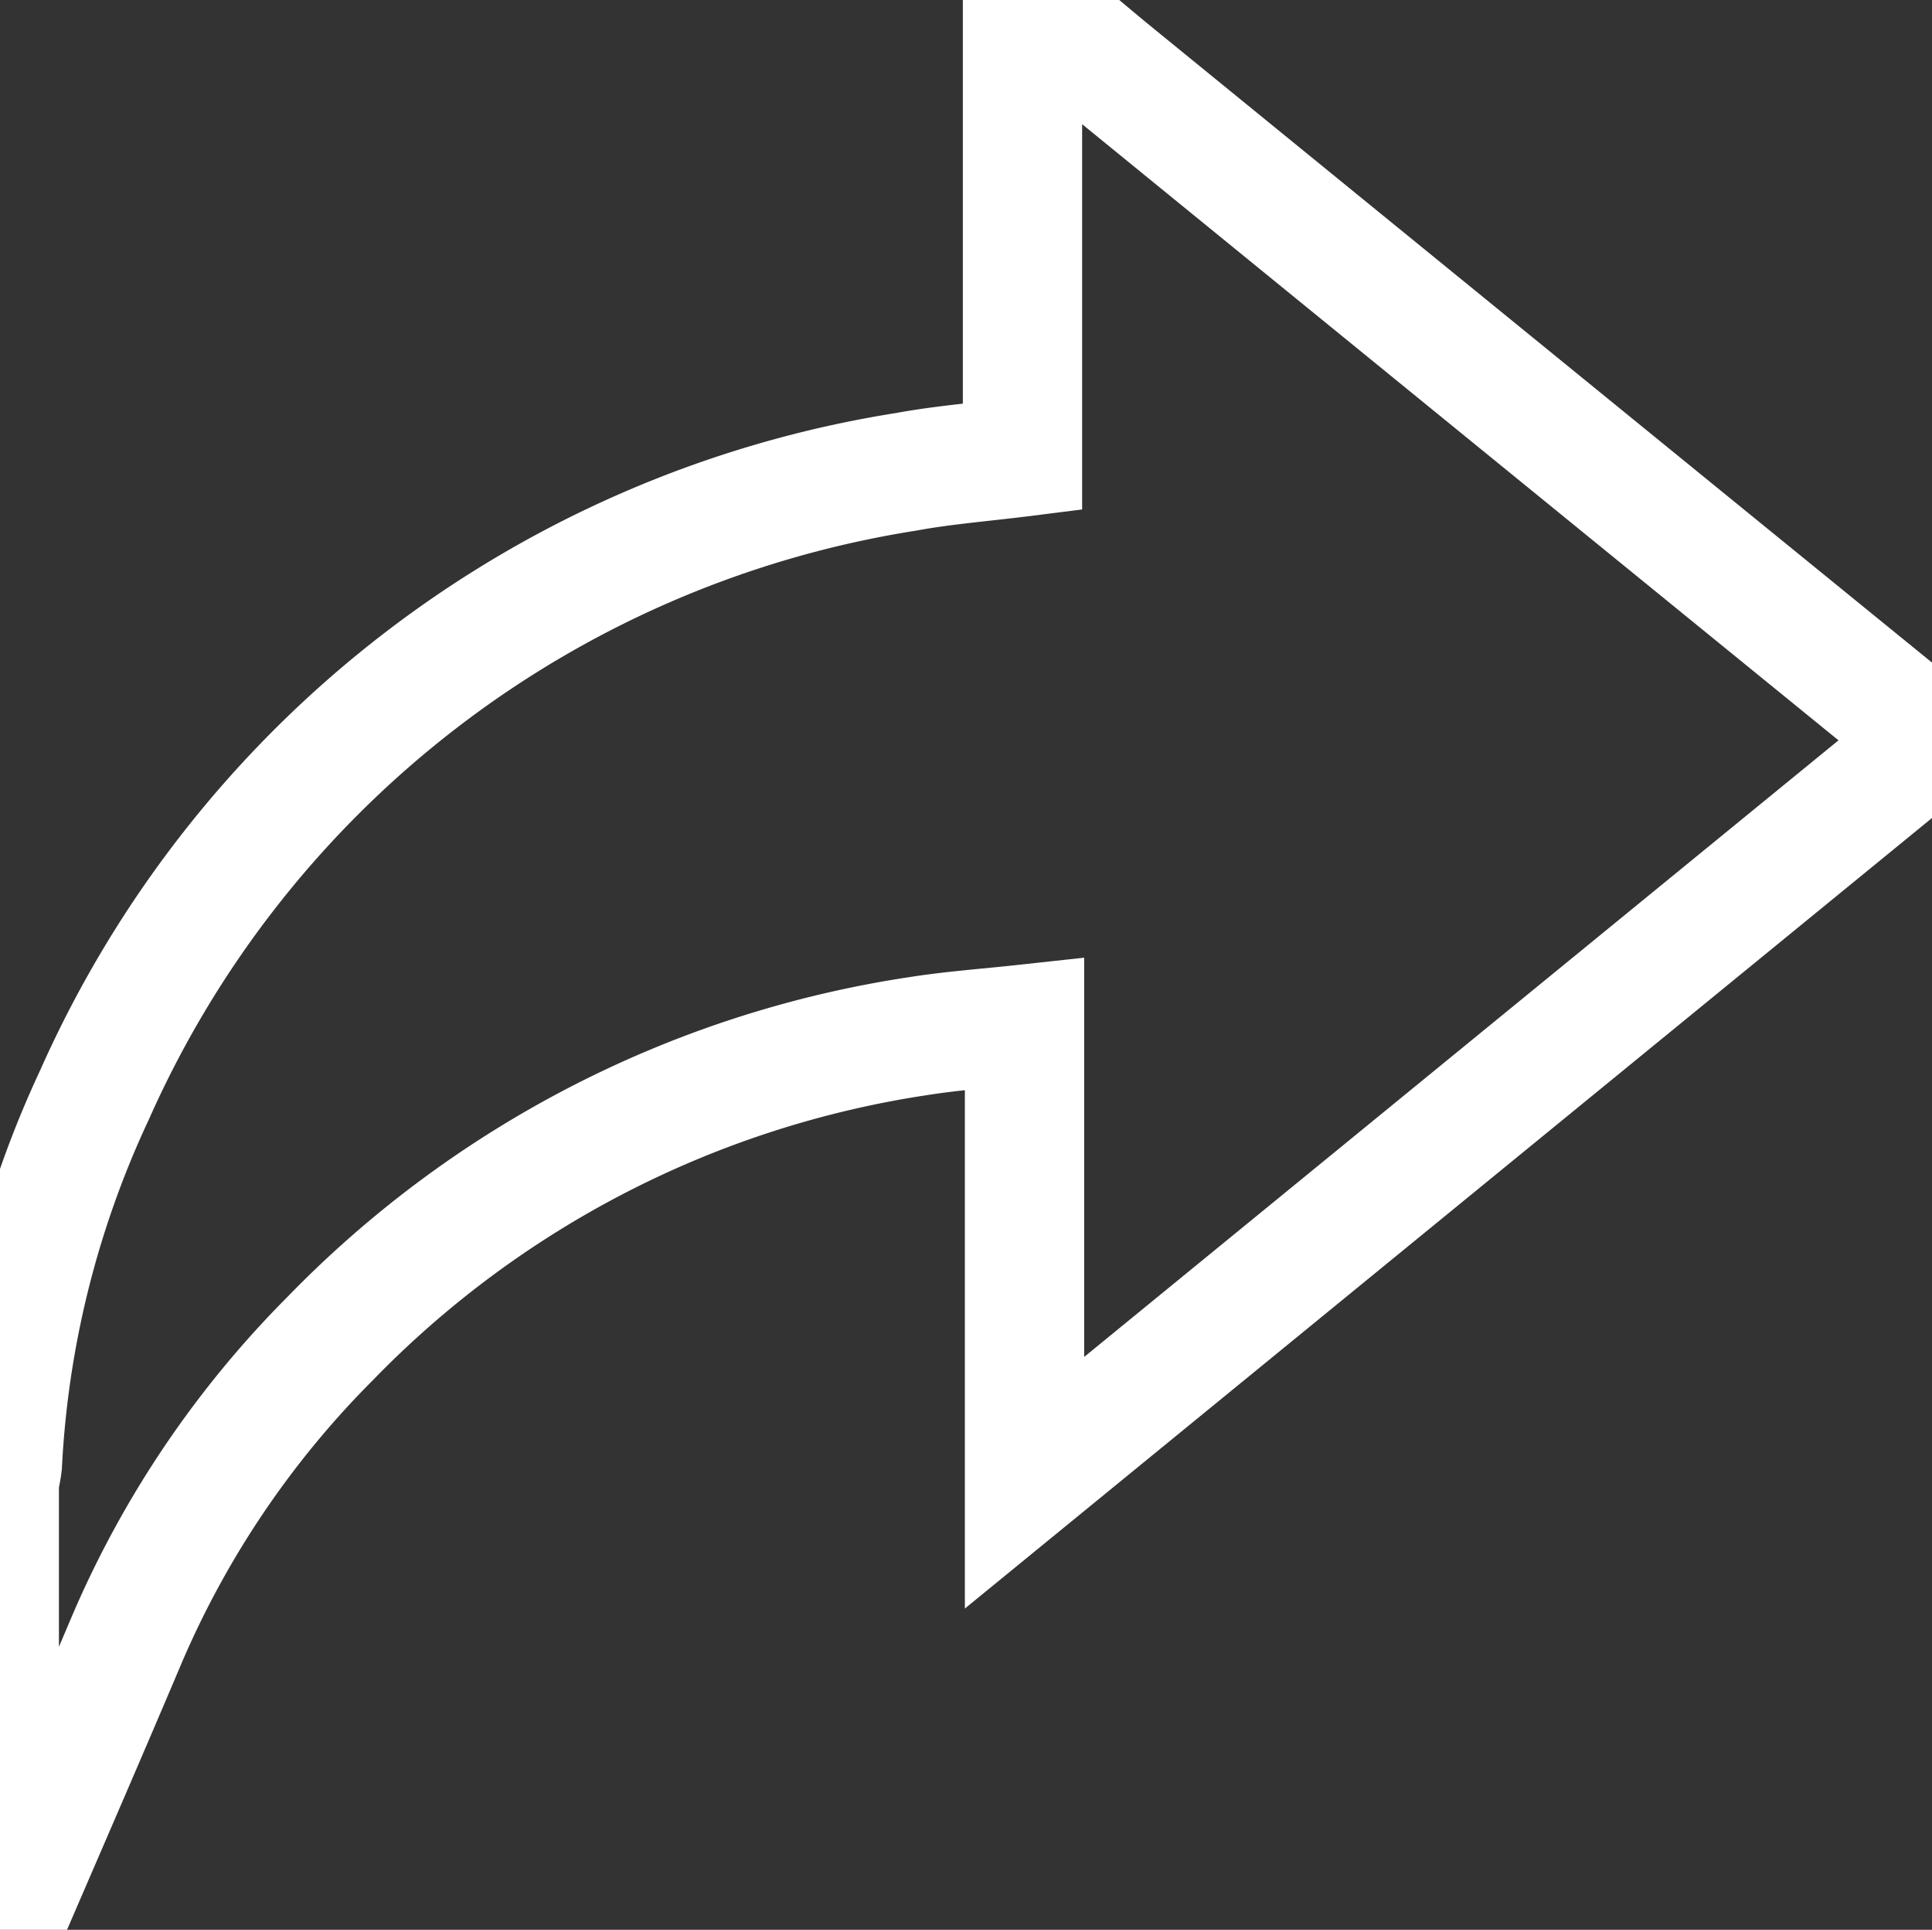
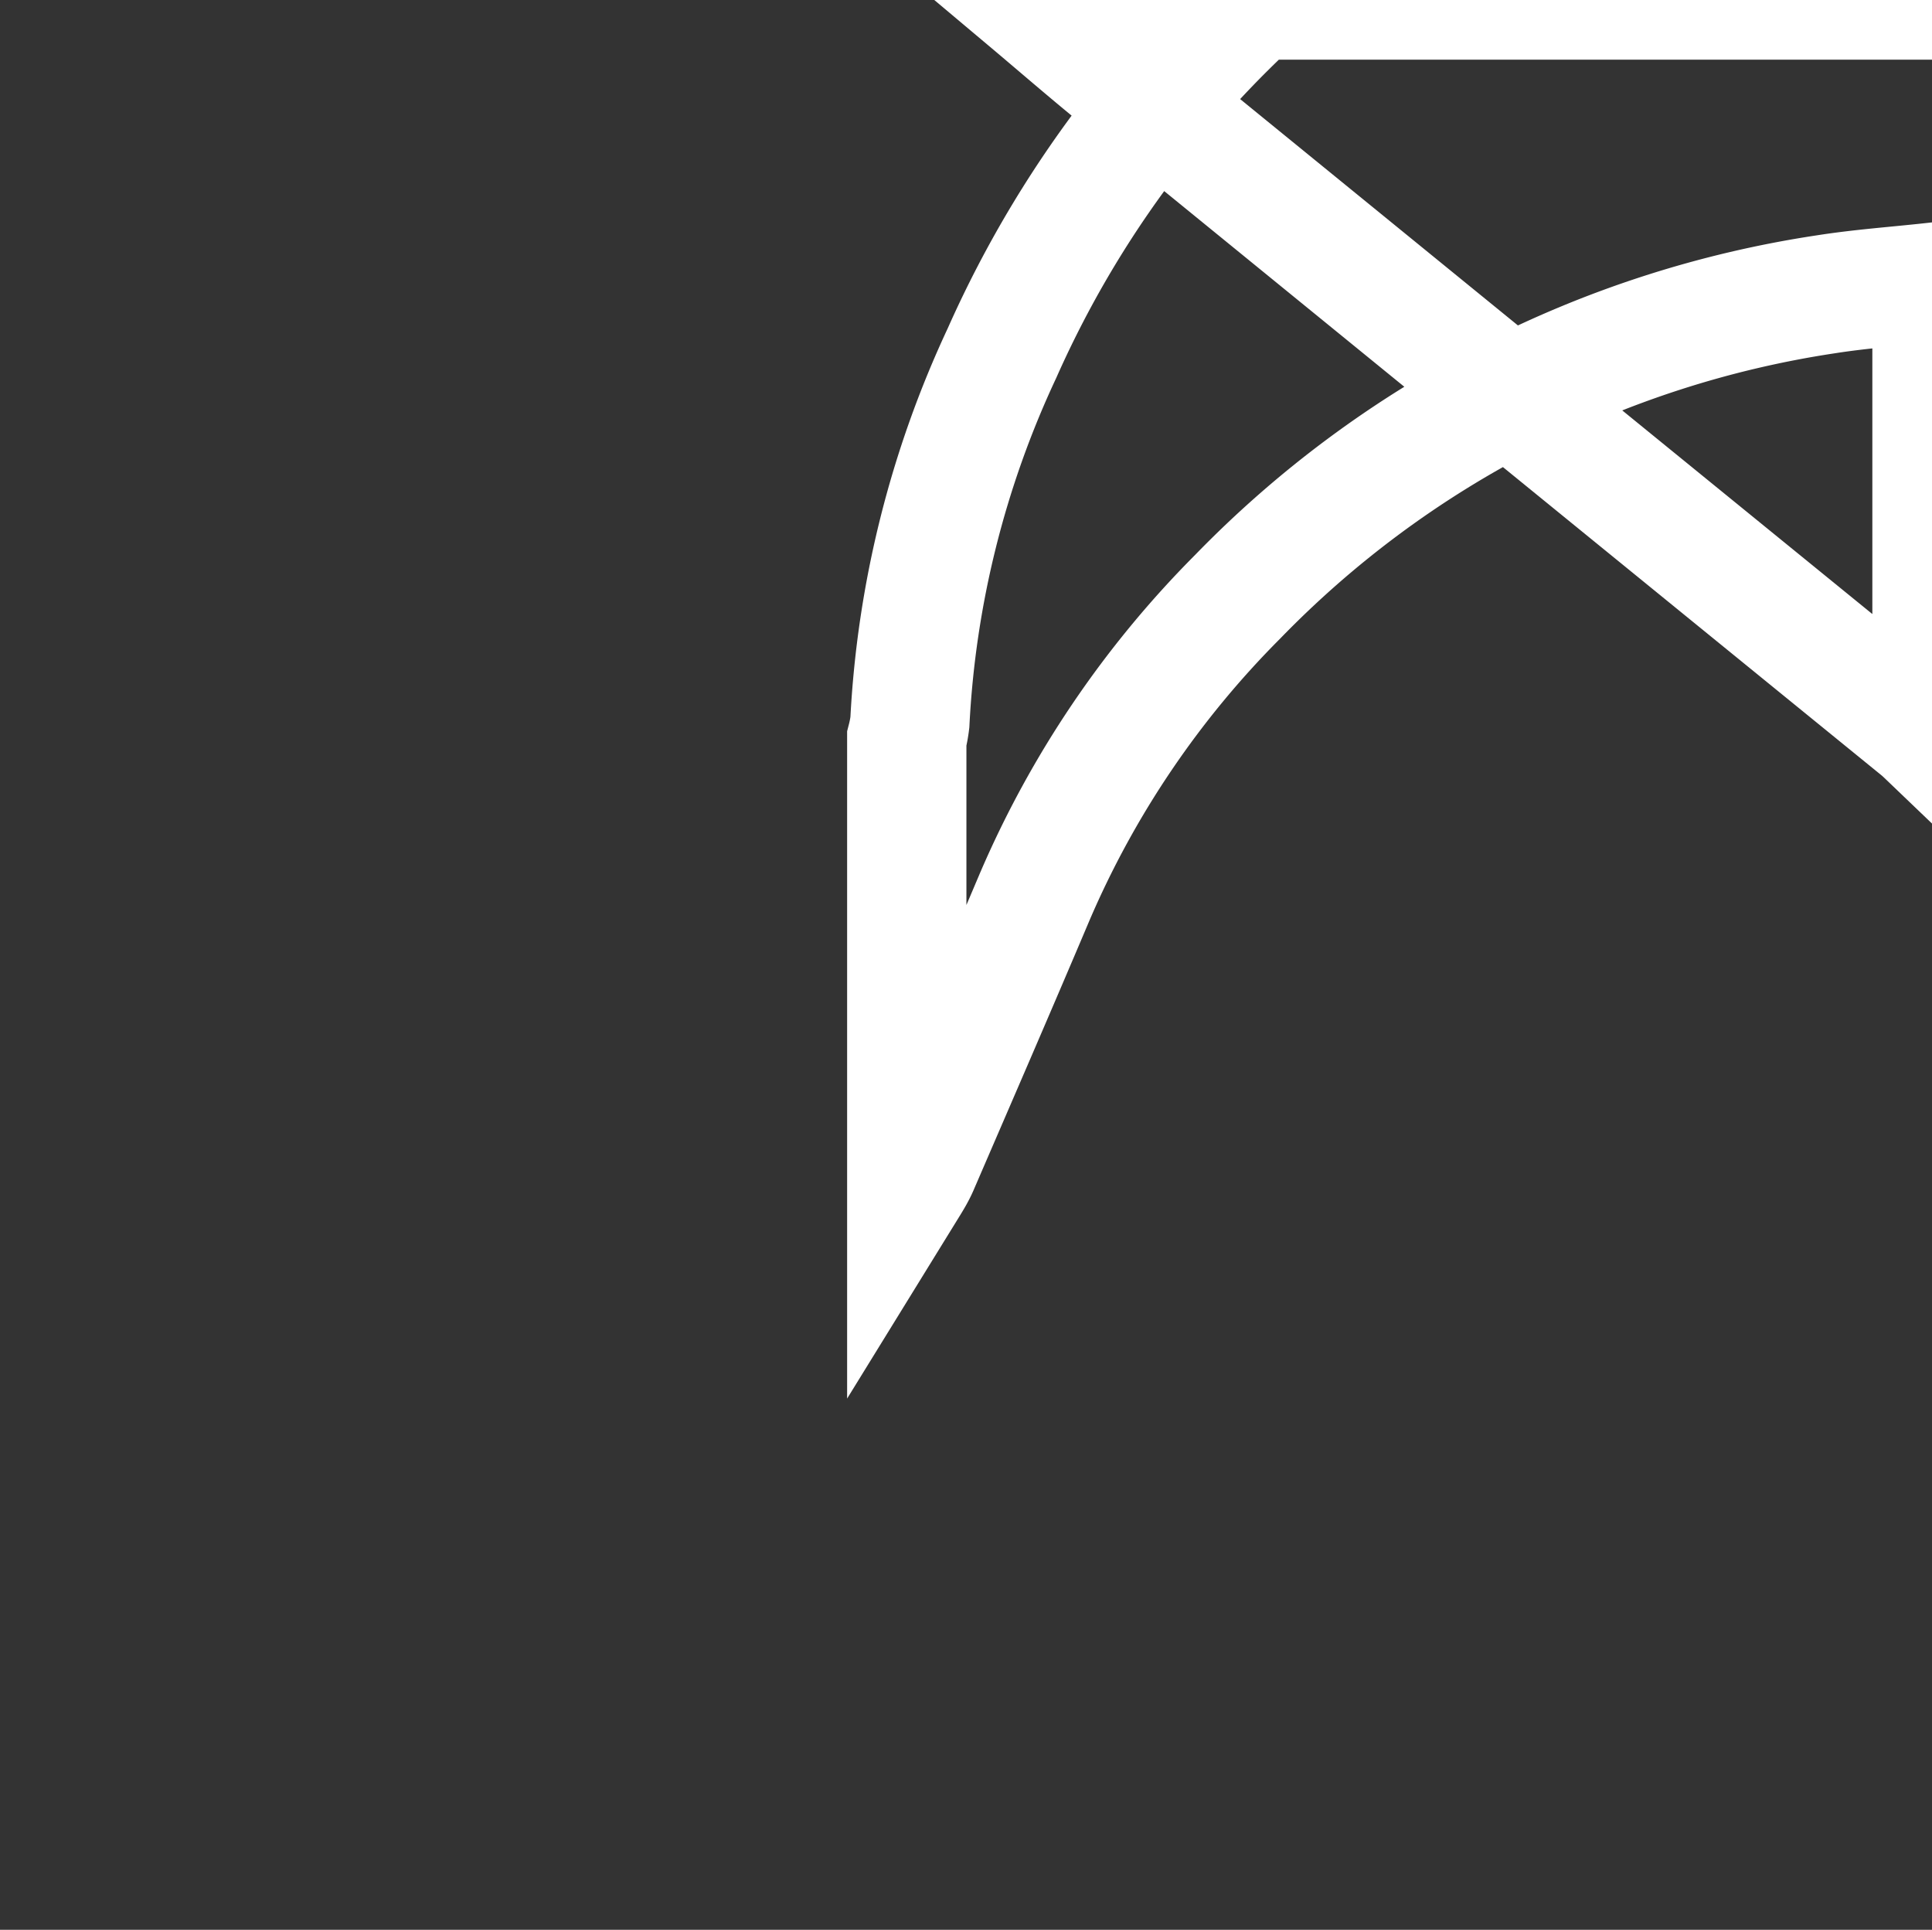
<svg xmlns="http://www.w3.org/2000/svg" id="Group_673" data-name="Group 673" width="16.195" height="16.174" viewBox="0 0 16.195 16.174">
  <rect x="0" y="0" width="16.195" height="16.174" fill="#333333" stroke="none" />
-   <path id="Path_1405" data-name="Path 1405" d="M141.359,240.75c.257.216.51.436.77.647q3.353,2.733,6.708,5.463c.032.026.061.055.108.1l-7.607,6.217v-3.843c-.312.034-.6.054-.892.1a8.671,8.671,0,0,0-4.929,2.535,8.066,8.066,0,0,0-1.7,2.513c-.32.756-.647,1.509-.973,2.264-.027.062-.063.119-.1.179v-3.766a1.084,1.084,0,0,0,.026-.138,8.283,8.283,0,0,1,.772-3.094,8.972,8.972,0,0,1,6.8-5.222c.32-.059.646-.084.979-.126V240.75Z" transform="translate(-132.75 -240.75)" fill="none" stroke="#FFFFFF" />
+   <path id="Path_1405" data-name="Path 1405" d="M141.359,240.75c.257.216.51.436.77.647q3.353,2.733,6.708,5.463c.032.026.061.055.108.1v-3.843c-.312.034-.6.054-.892.1a8.671,8.671,0,0,0-4.929,2.535,8.066,8.066,0,0,0-1.7,2.513c-.32.756-.647,1.509-.973,2.264-.027.062-.063.119-.1.179v-3.766a1.084,1.084,0,0,0,.026-.138,8.283,8.283,0,0,1,.772-3.094,8.972,8.972,0,0,1,6.8-5.222c.32-.059.646-.084.979-.126V240.75Z" transform="translate(-132.75 -240.75)" fill="none" stroke="#FFFFFF" />
</svg>